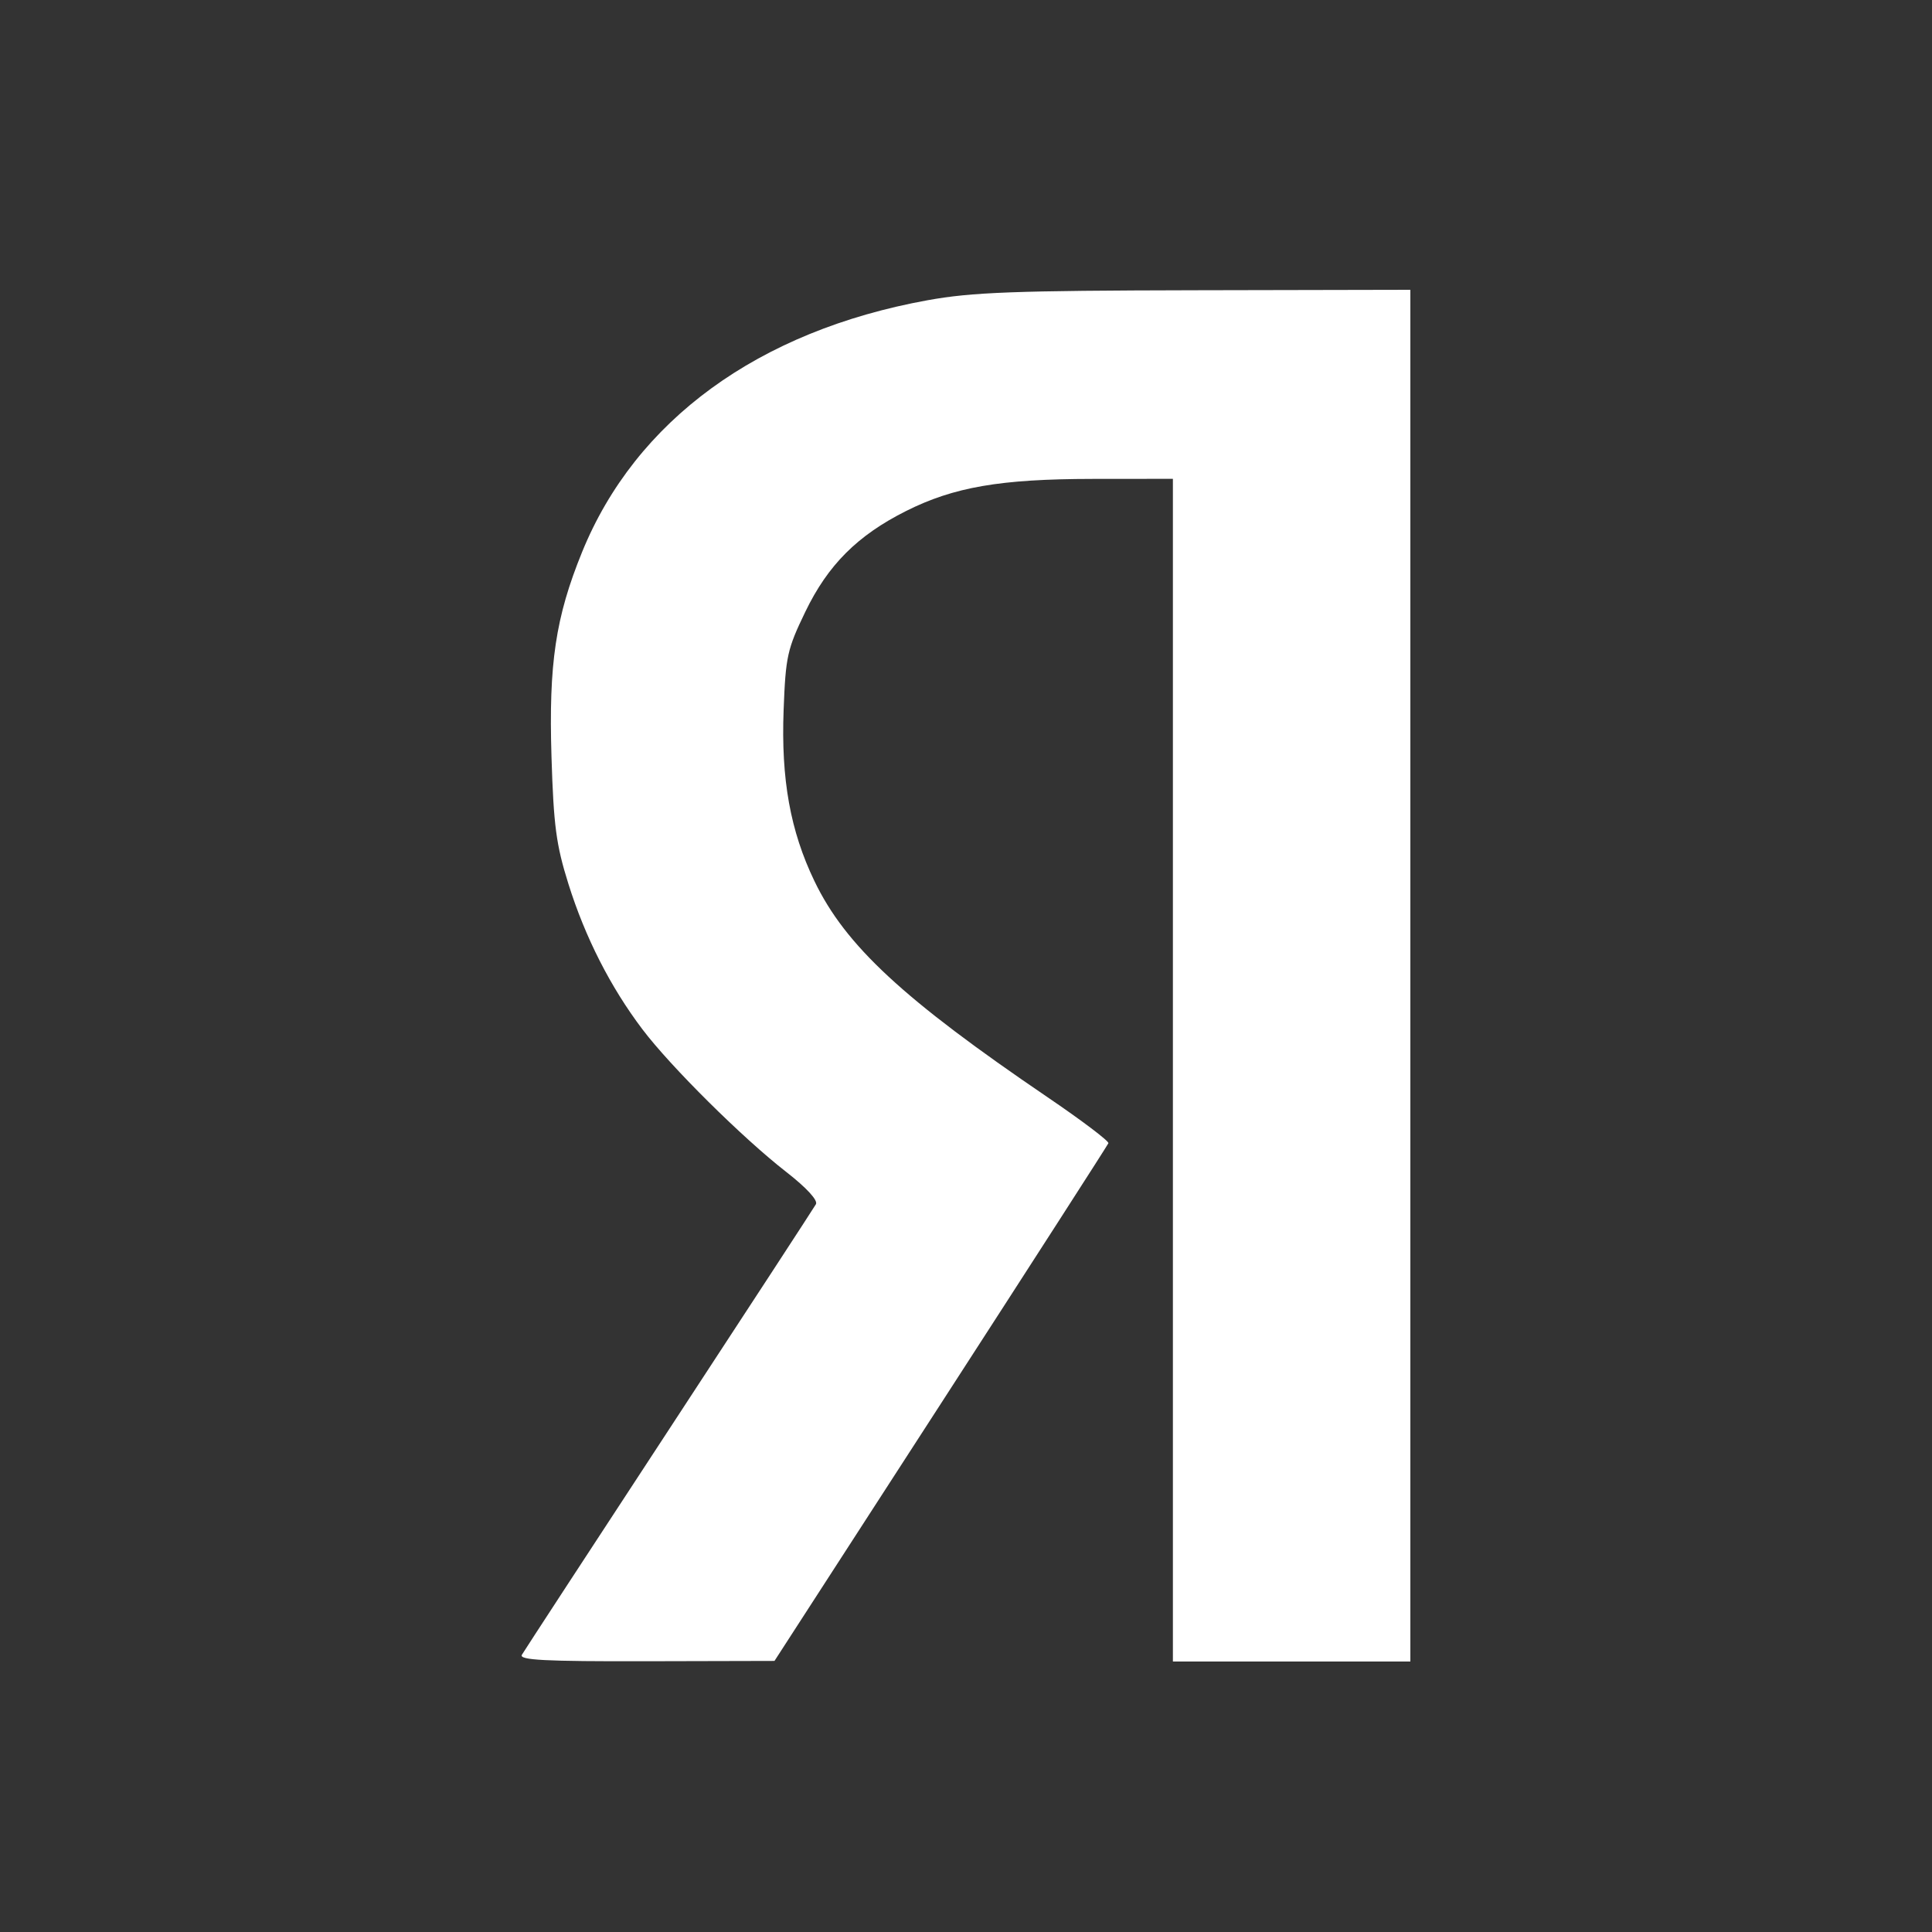
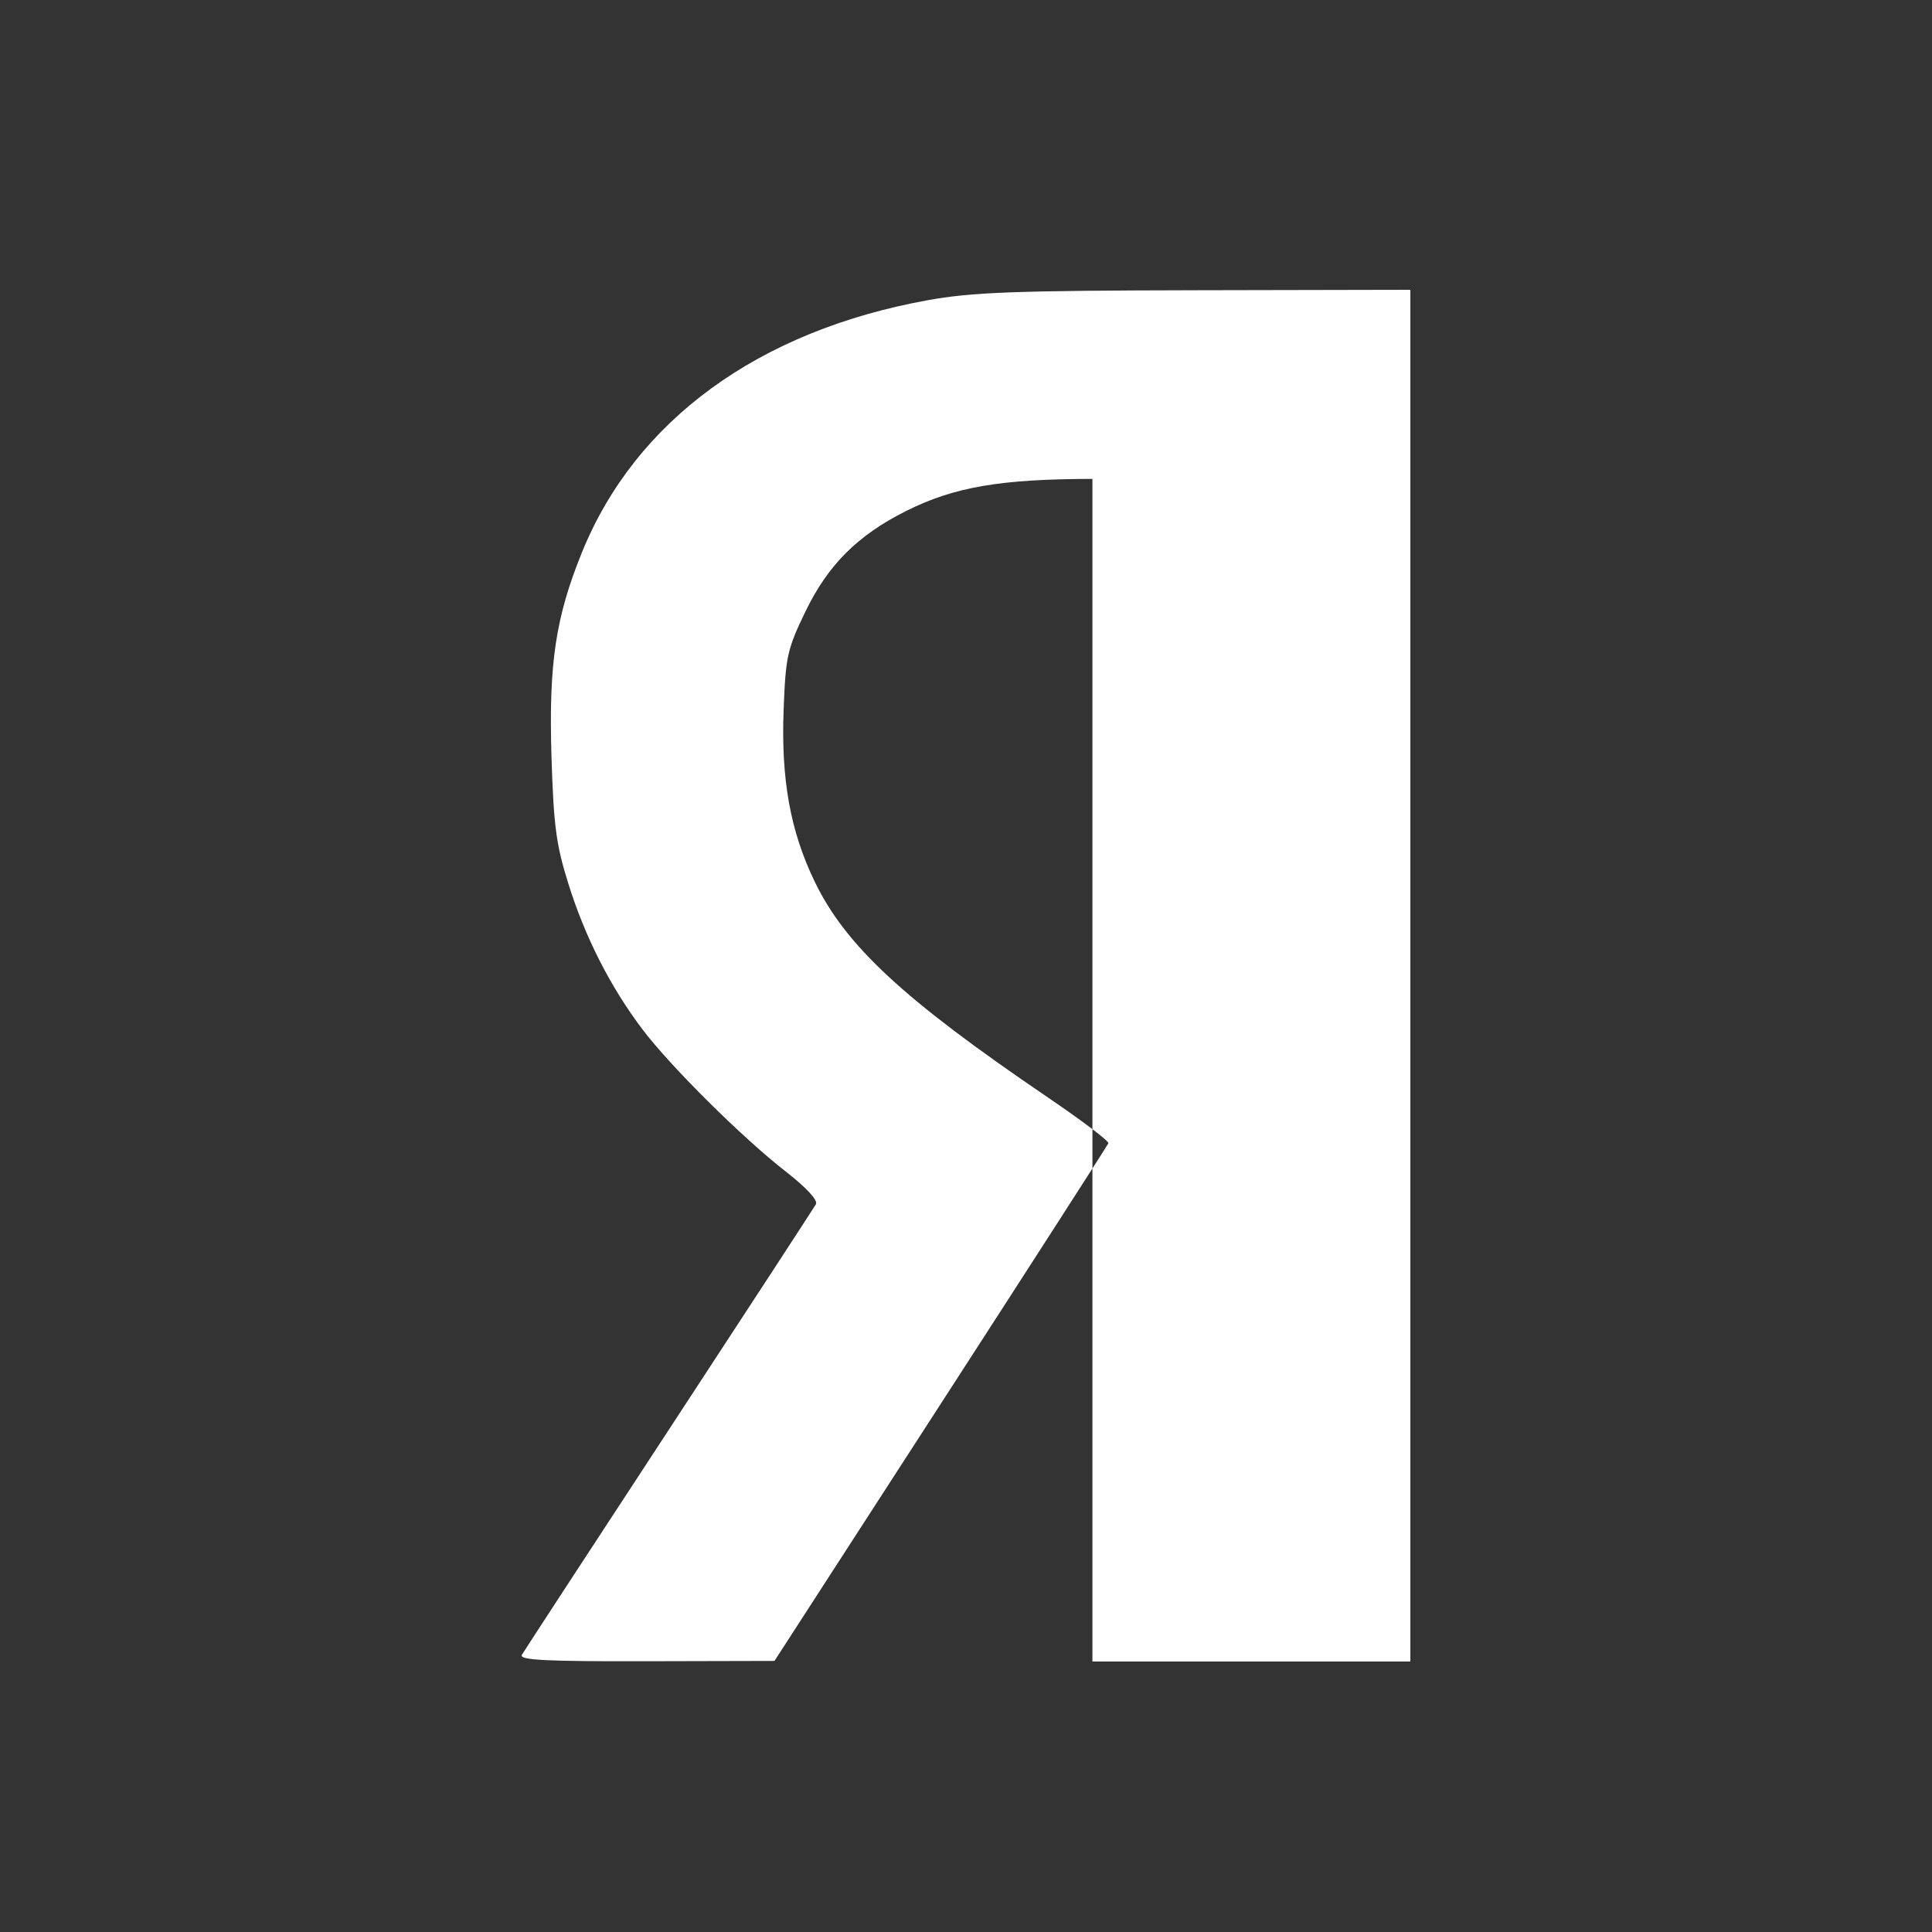
<svg xmlns="http://www.w3.org/2000/svg" width="100" height="100" viewBox="0 0 100 100" fill="none">
  <rect x="0" y="0" width="100" height="100" fill="#333333" stroke="none" />
-   <path fill-rule="evenodd" clip-rule="evenodd" d="M48.008 15.541C39.251 17.129 32.9 21.759 30.127 28.578C28.755 31.951 28.397 34.35 28.545 39.167C28.656 42.747 28.786 43.725 29.42 45.748C30.289 48.52 31.597 51.089 33.251 53.276C34.716 55.213 38.438 58.903 40.706 60.668C41.748 61.48 42.345 62.129 42.232 62.33C42.13 62.511 38.711 67.754 34.633 73.98C30.554 80.207 27.125 85.459 27.013 85.651C26.851 85.927 28.205 85.997 33.447 85.985L40.087 85.969L48.691 72.666C53.423 65.35 57.328 59.277 57.37 59.173C57.412 59.068 55.998 57.999 54.229 56.797C46.749 51.715 43.762 48.946 42.155 45.605C40.904 43.006 40.424 40.338 40.56 36.748C40.665 33.979 40.748 33.602 41.684 31.664C42.853 29.243 44.378 27.717 46.89 26.454C49.371 25.208 51.77 24.794 56.544 24.788L60.709 24.784V55.392V86H66.854H73V50.5V15L61.87 15.023C52.497 15.042 50.308 15.124 48.008 15.541Z" fill="white" />
+   <path fill-rule="evenodd" clip-rule="evenodd" d="M48.008 15.541C39.251 17.129 32.9 21.759 30.127 28.578C28.755 31.951 28.397 34.35 28.545 39.167C28.656 42.747 28.786 43.725 29.42 45.748C30.289 48.52 31.597 51.089 33.251 53.276C34.716 55.213 38.438 58.903 40.706 60.668C41.748 61.48 42.345 62.129 42.232 62.33C42.13 62.511 38.711 67.754 34.633 73.98C30.554 80.207 27.125 85.459 27.013 85.651C26.851 85.927 28.205 85.997 33.447 85.985L40.087 85.969L48.691 72.666C53.423 65.35 57.328 59.277 57.37 59.173C57.412 59.068 55.998 57.999 54.229 56.797C46.749 51.715 43.762 48.946 42.155 45.605C40.904 43.006 40.424 40.338 40.56 36.748C40.665 33.979 40.748 33.602 41.684 31.664C42.853 29.243 44.378 27.717 46.89 26.454C49.371 25.208 51.77 24.794 56.544 24.788V55.392V86H66.854H73V50.5V15L61.87 15.023C52.497 15.042 50.308 15.124 48.008 15.541Z" fill="white" />
</svg>